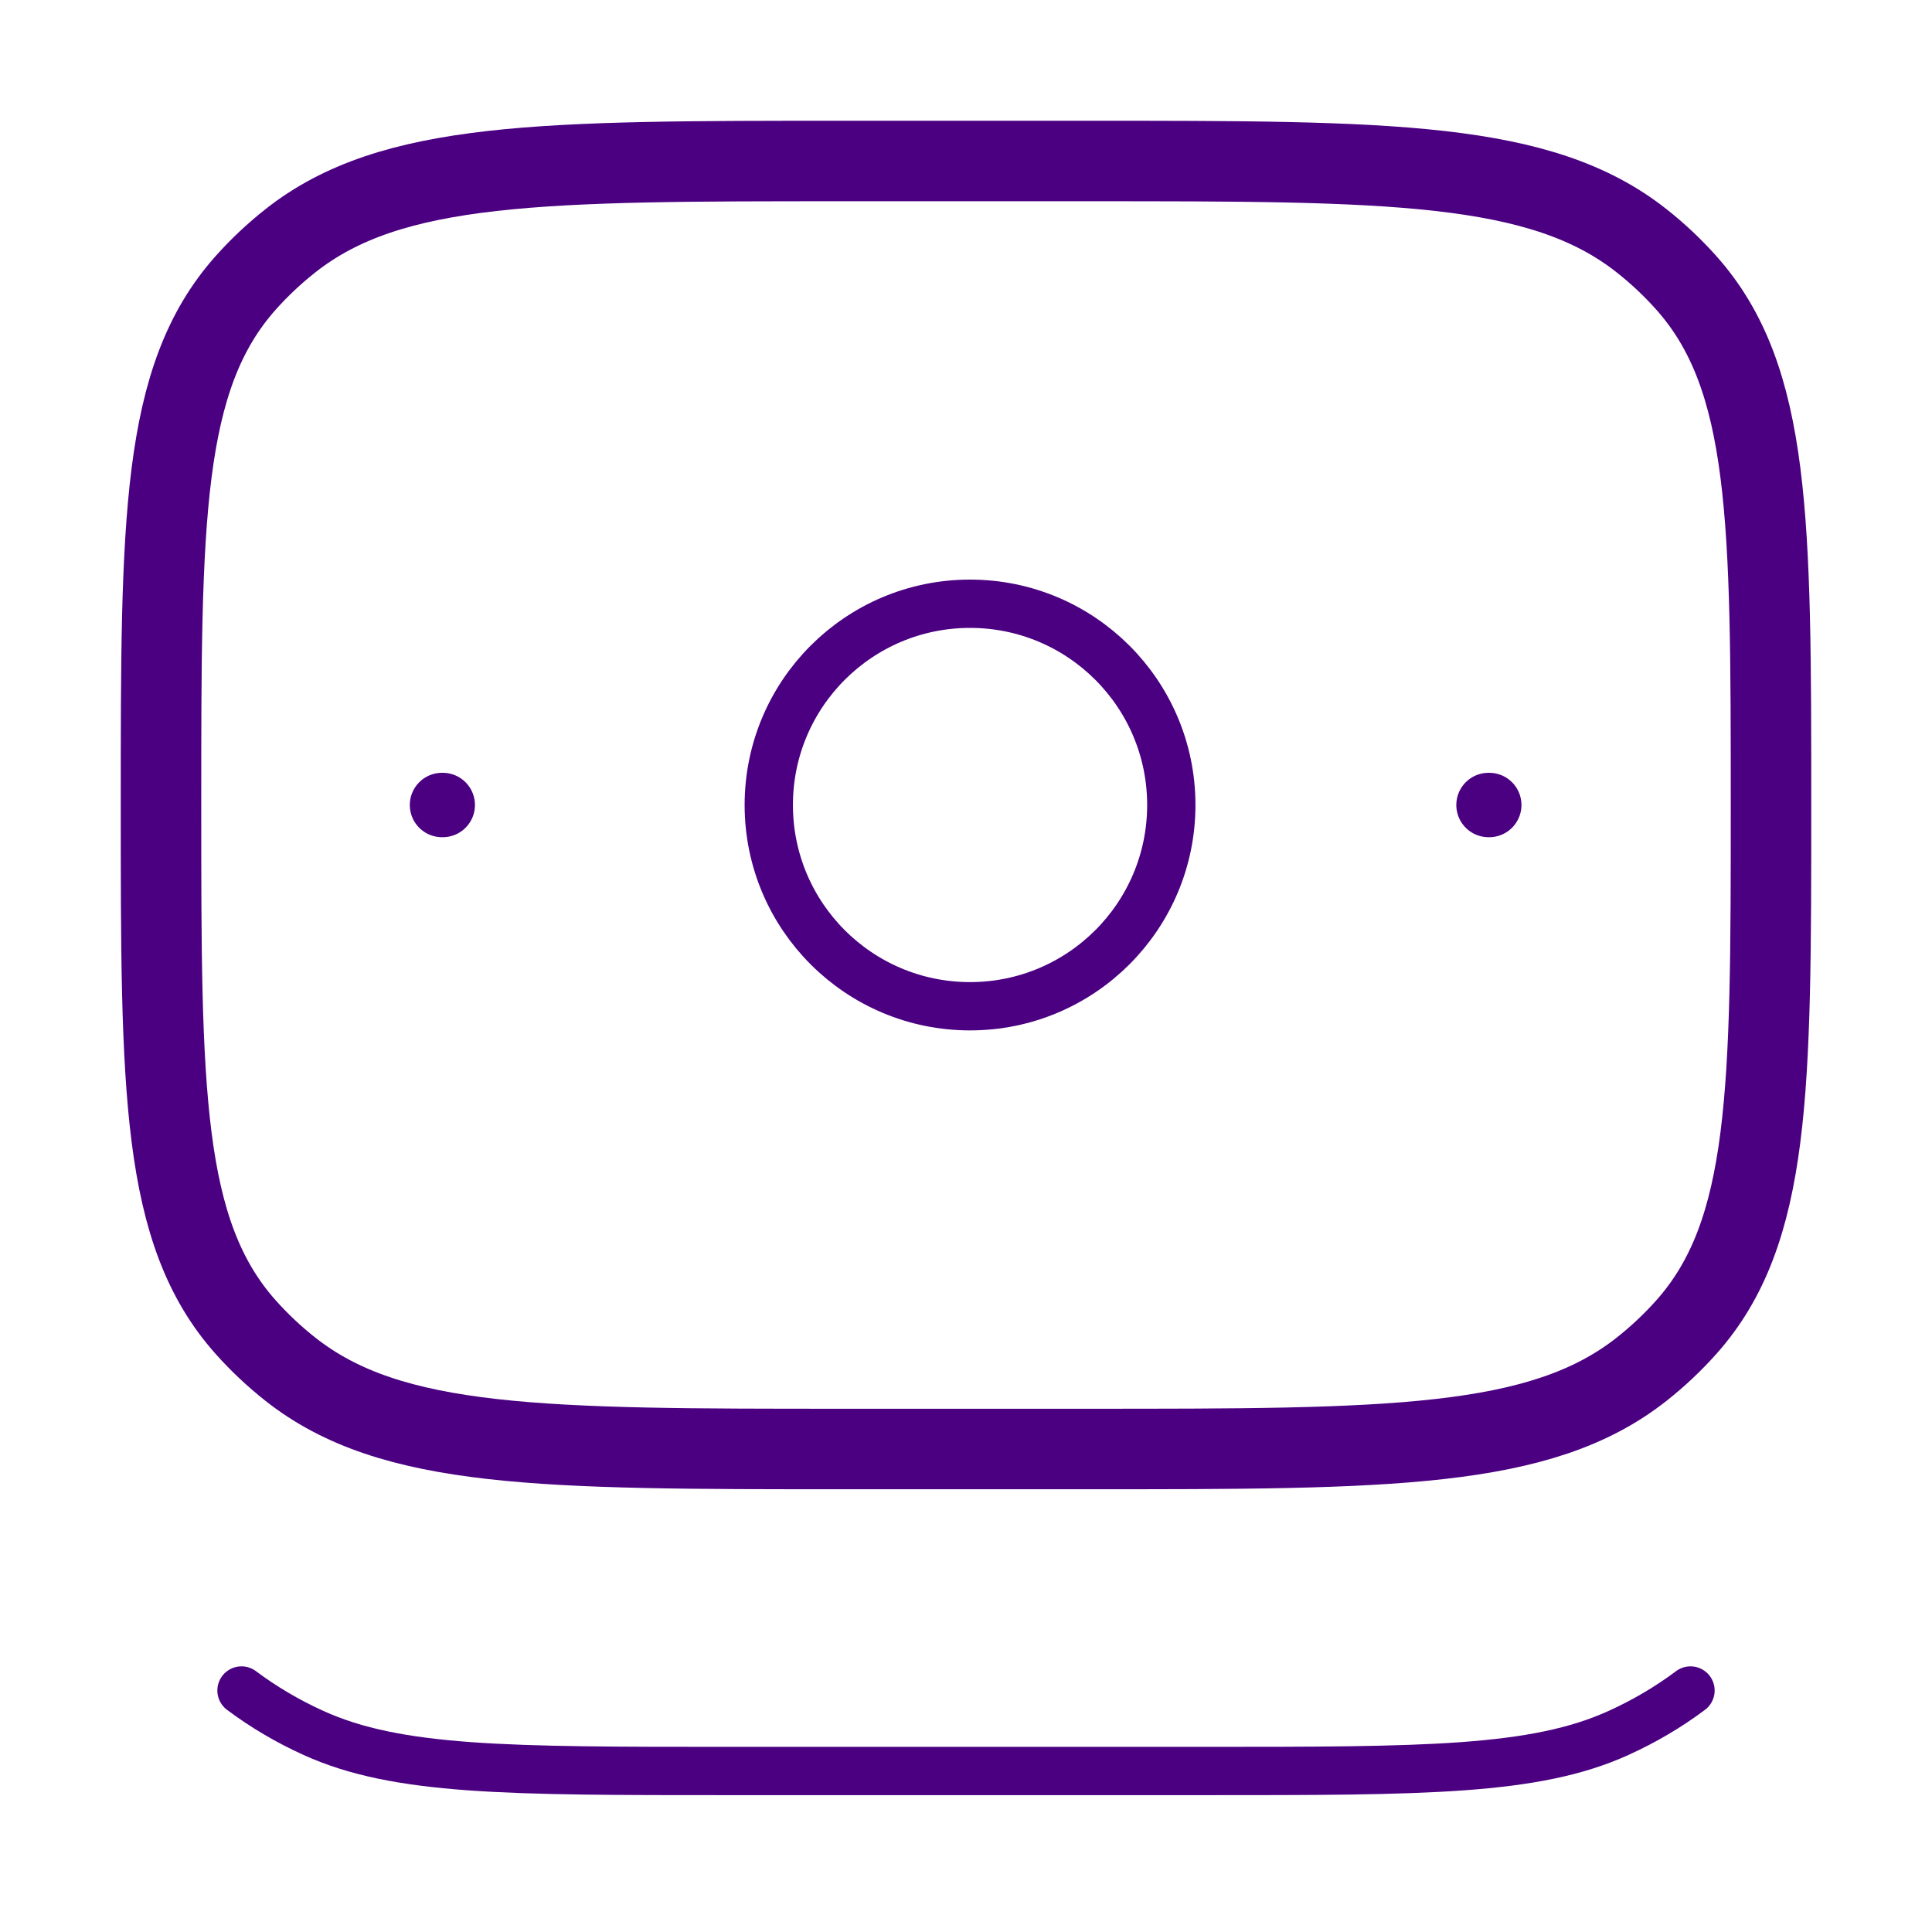
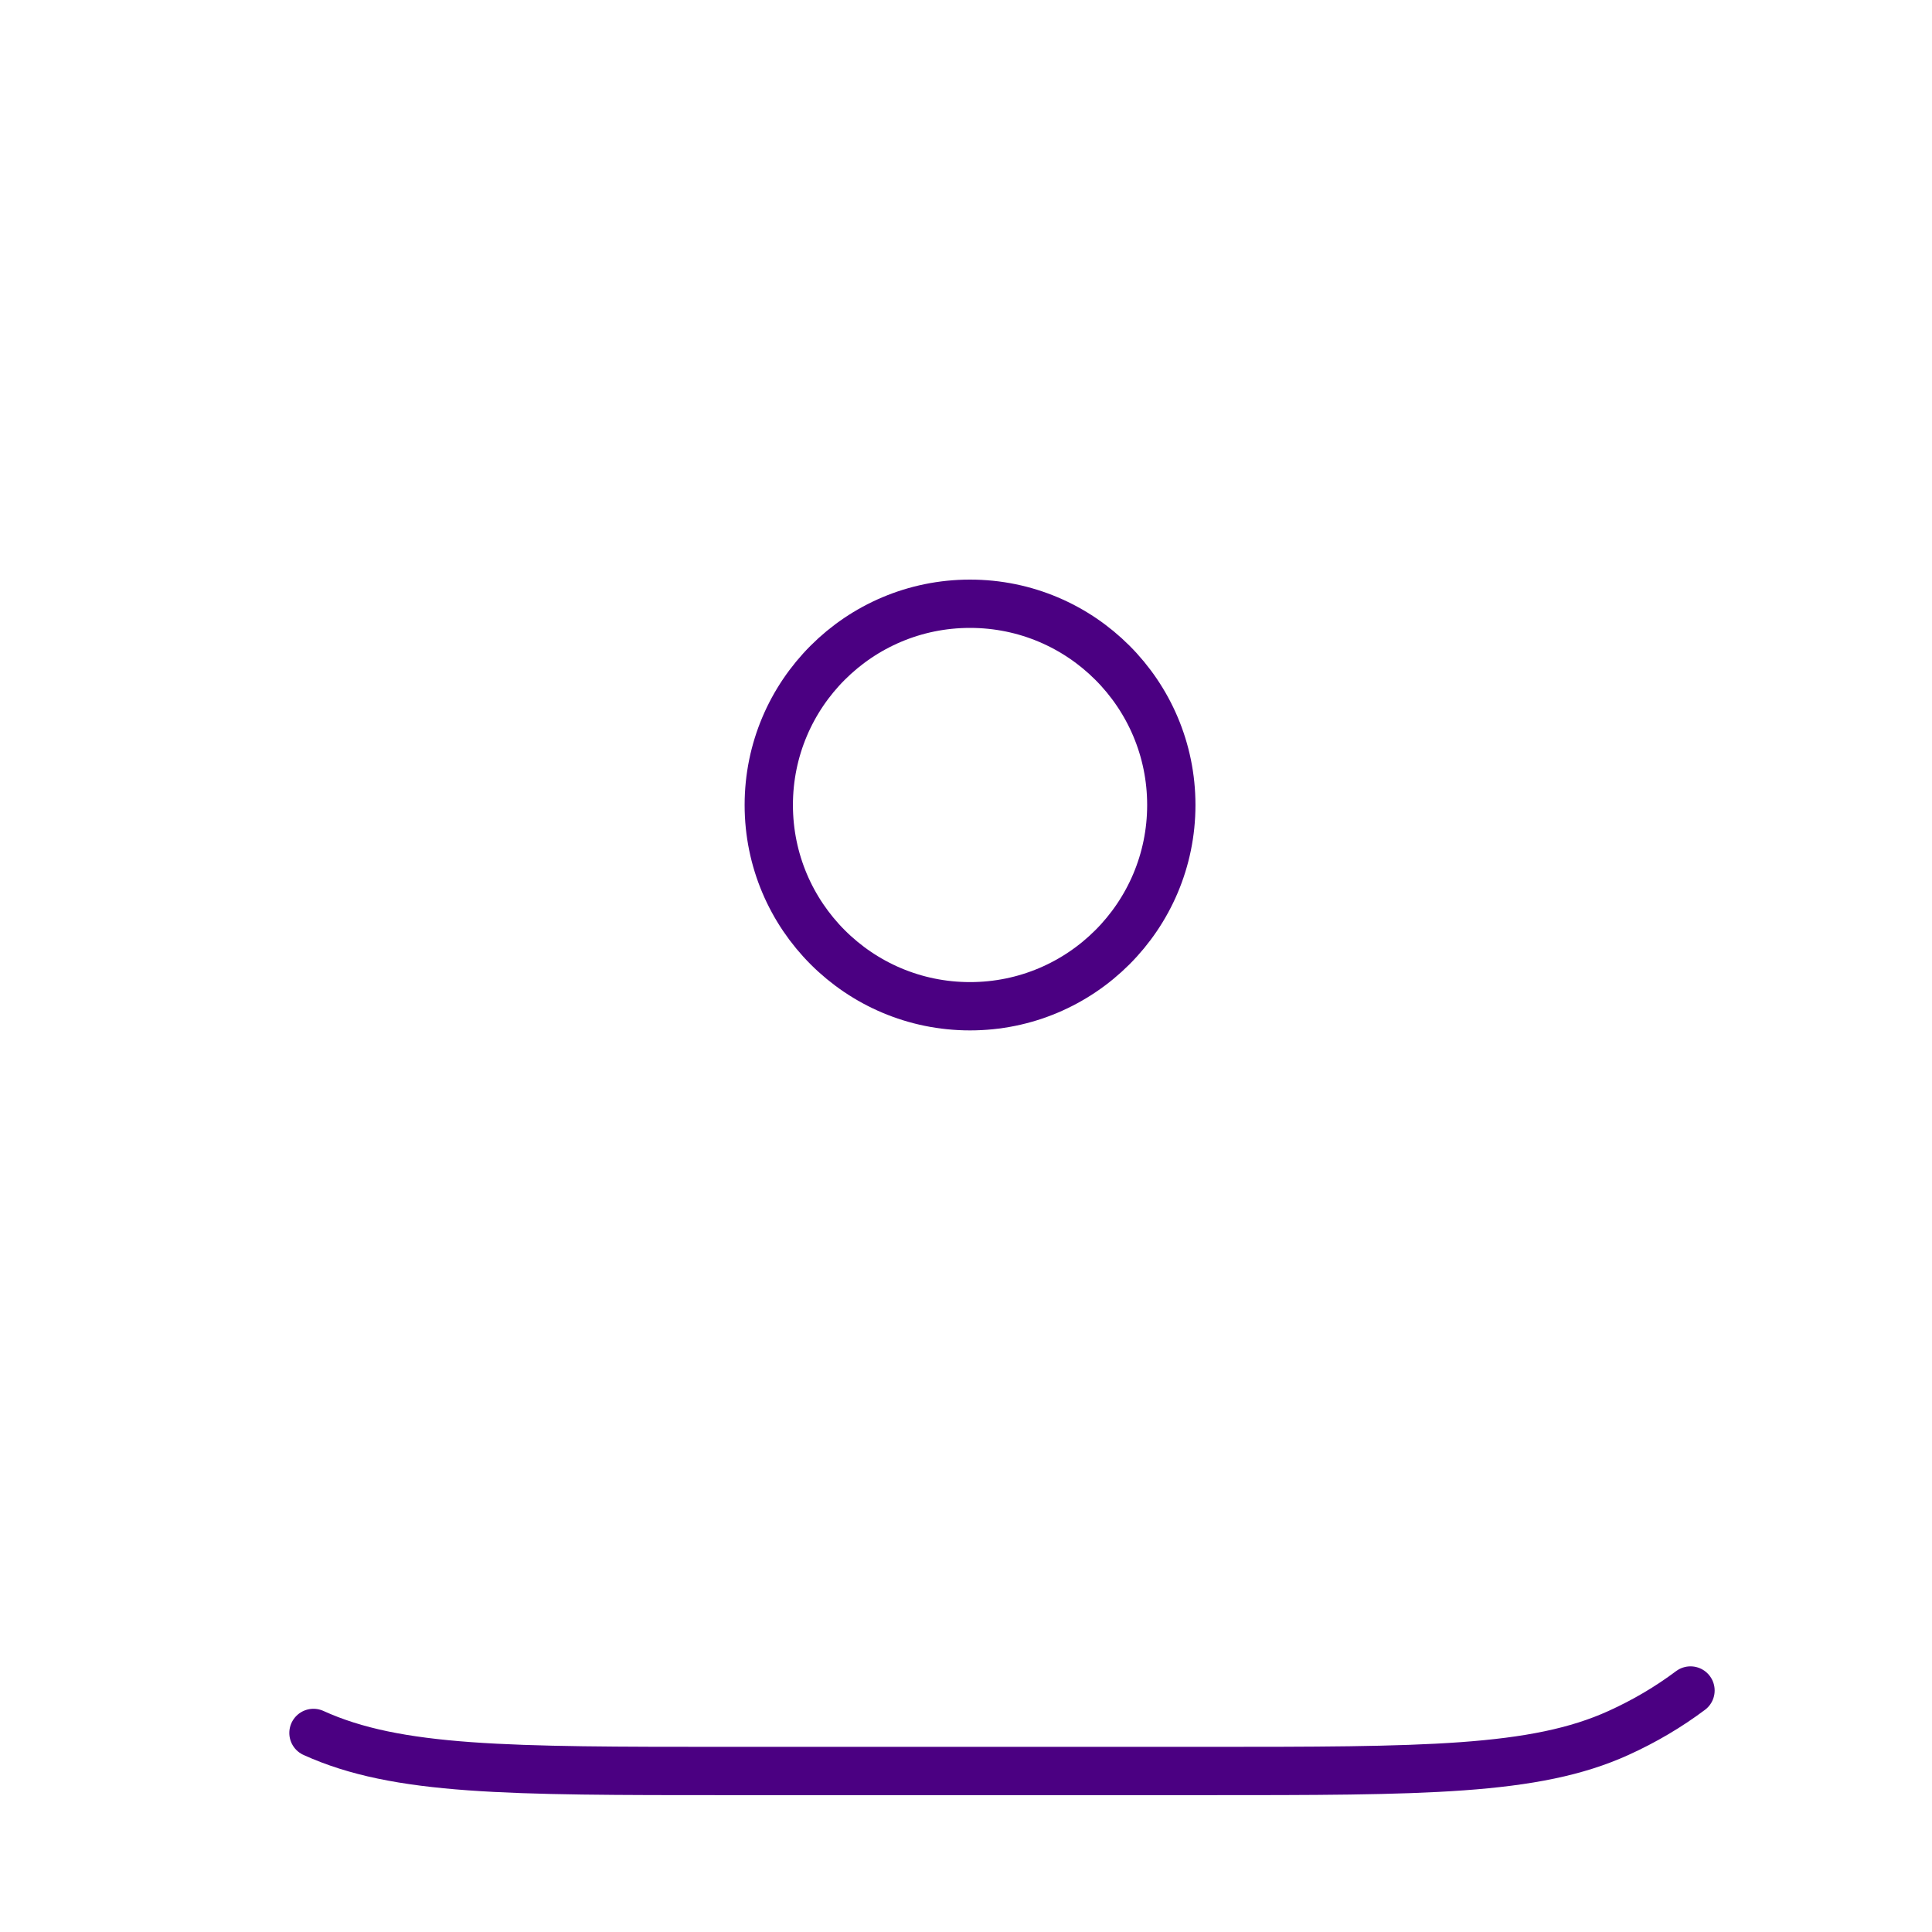
<svg xmlns="http://www.w3.org/2000/svg" width="60" height="60" viewBox="0 0 60 60" fill="none">
-   <path d="M52.5 52.5C51.821 53.009 51.072 53.452 50.265 53.818C47.665 55 44.229 55 37.358 55H22.642C15.771 55 12.335 55 9.735 53.818C8.928 53.452 8.179 53.009 7.5 52.5" stroke="#4B0082" stroke-width="1.5" stroke-linecap="round" />
-   <path d="M5 25C5 16.156 5 11.734 7.632 8.782C8.053 8.31 8.517 7.873 9.019 7.477C12.155 5 16.854 5 26.25 5H33.75C43.146 5 47.845 5 50.981 7.477C51.483 7.873 51.947 8.31 52.368 8.782C55 11.734 55 16.156 55 25C55 33.844 55 38.266 52.368 41.218C51.947 41.69 51.483 42.127 50.981 42.523C47.845 45 43.146 45 33.75 45H26.25C16.854 45 12.155 45 9.019 42.523C8.517 42.127 8.053 41.69 7.632 41.218C5 38.266 5 33.844 5 25Z" stroke="#4B0082" stroke-width="2.5" stroke-linecap="round" stroke-linejoin="round" />
-   <path d="M46.25 25H46.227" stroke="#4B0082" stroke-width="2" stroke-linecap="round" stroke-linejoin="round" />
-   <path d="M13.75 25H13.727" stroke="#4B0082" stroke-width="2" stroke-linecap="round" stroke-linejoin="round" />
+   <path d="M52.5 52.5C51.821 53.009 51.072 53.452 50.265 53.818C47.665 55 44.229 55 37.358 55H22.642C15.771 55 12.335 55 9.735 53.818" stroke="#4B0082" stroke-width="1.5" stroke-linecap="round" />
  <path d="M36.376 25C36.376 28.452 33.577 31.25 30.125 31.25C26.674 31.25 23.875 28.452 23.875 25C23.875 21.548 26.674 18.75 30.125 18.75C33.577 18.75 36.376 21.548 36.376 25Z" stroke="#4B0082" stroke-width="1.5" />
</svg>